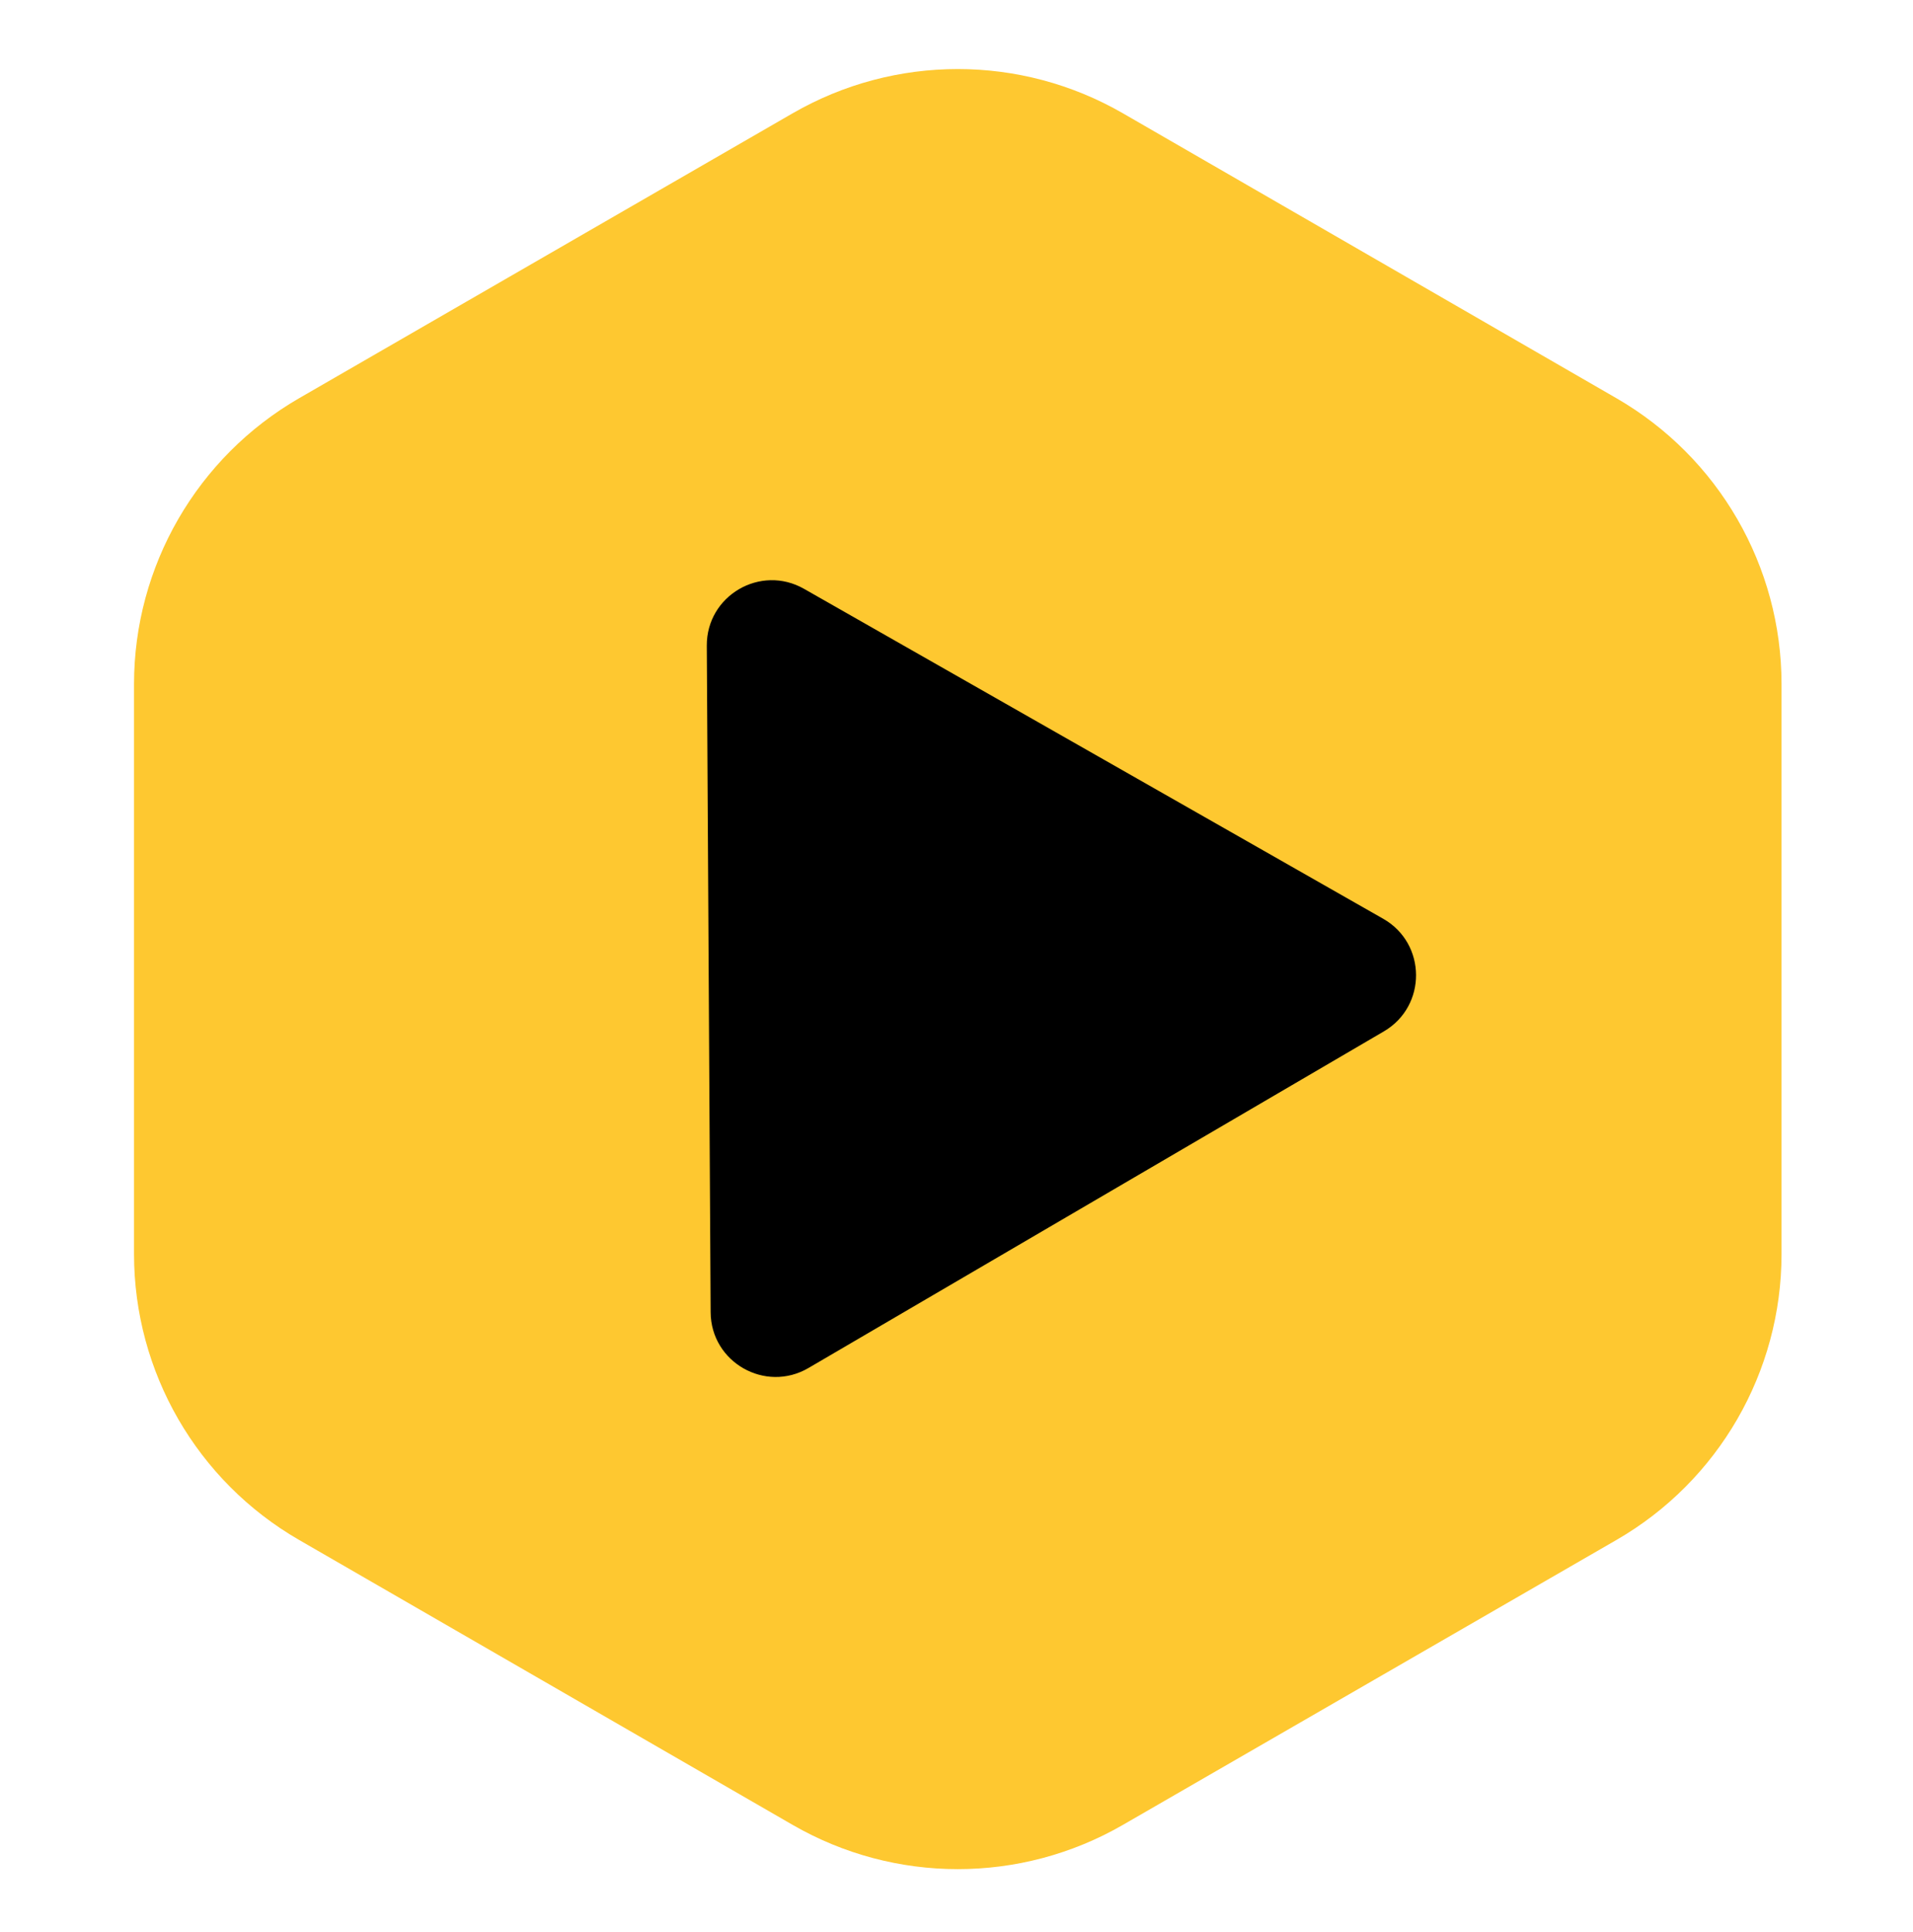
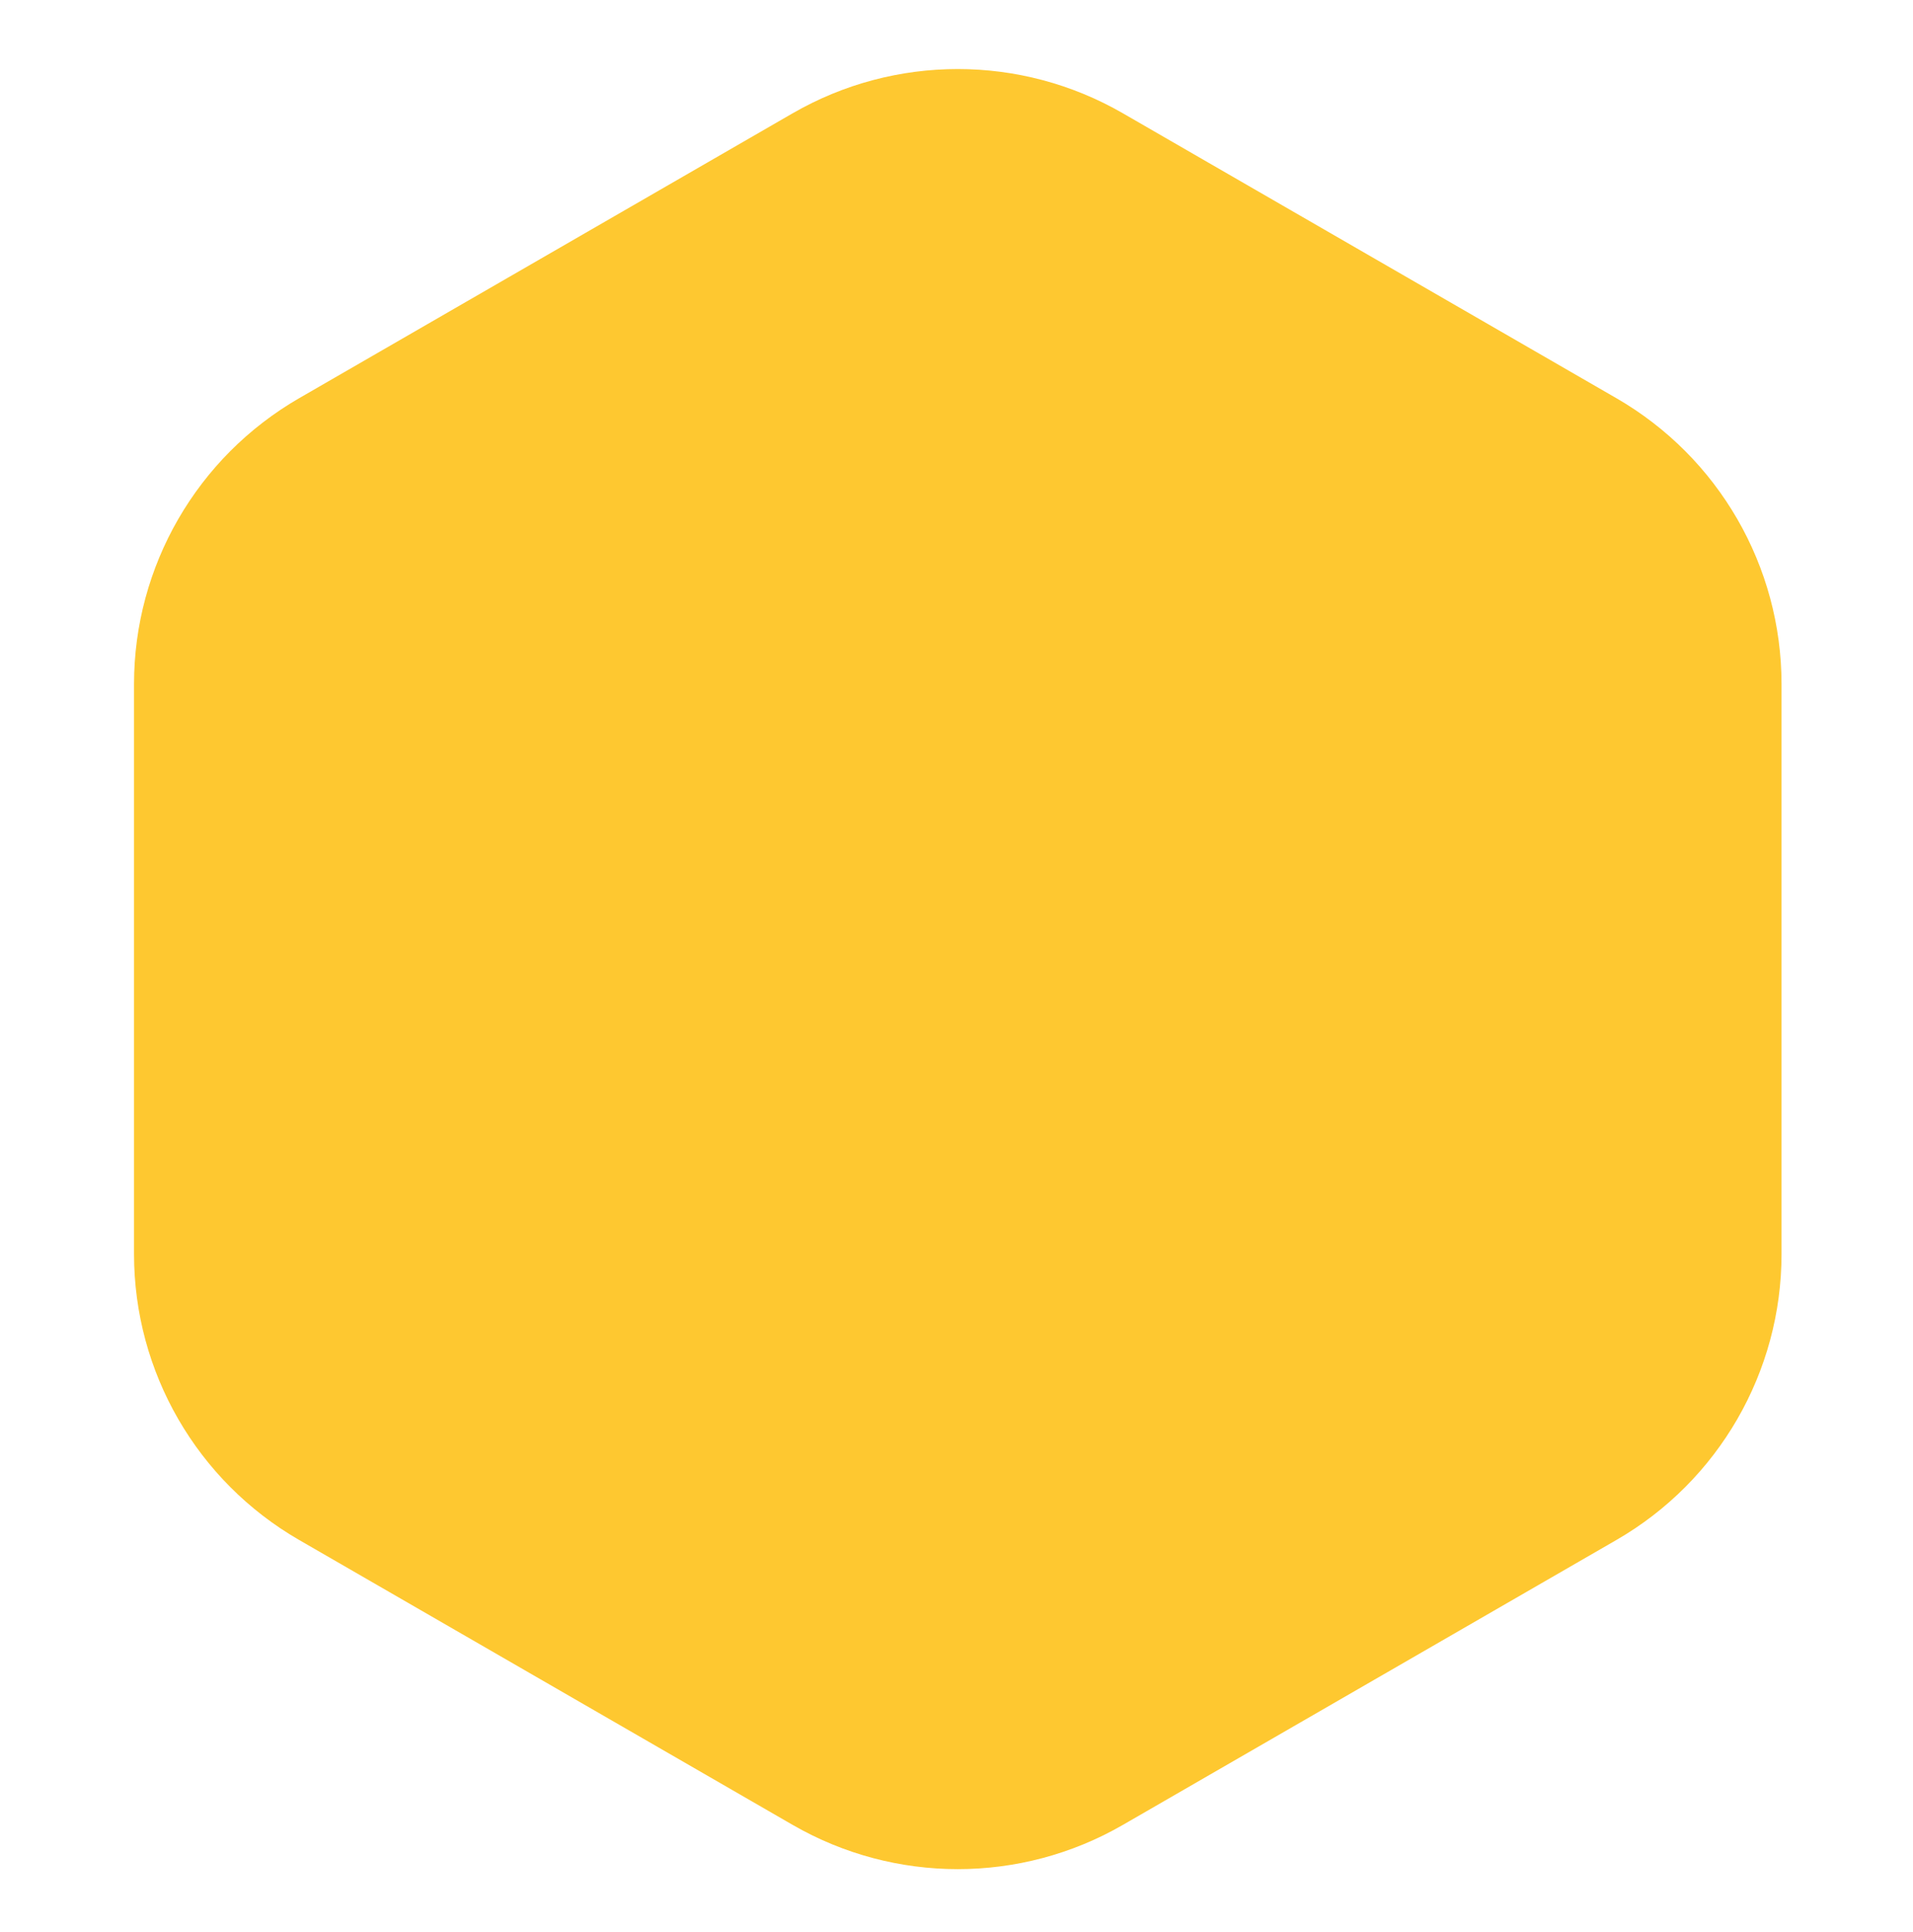
<svg xmlns="http://www.w3.org/2000/svg" width="102" height="103" viewBox="0 0 102 103" fill="none">
  <path d="M42.266 6.04C47.713 2.896 54.424 2.896 59.87 6.04L86.188 21.235C91.635 24.38 94.99 30.191 94.99 36.48V66.87C94.99 73.159 91.635 78.971 86.188 82.115L59.87 97.31C54.424 100.454 47.713 100.454 42.266 97.31L15.948 82.115C10.502 78.971 7.146 73.159 7.146 66.87V36.48C7.146 30.191 10.502 24.38 15.948 21.235L42.266 6.04Z" fill="#FEC830" />
-   <path d="M73.752 48.992C76.071 50.313 76.09 53.649 73.786 54.997L43.109 72.945C40.805 74.293 37.906 72.641 37.891 69.972L37.686 34.43C37.671 31.761 40.551 30.076 42.87 31.398L73.752 48.992Z" fill="black" />
</svg>